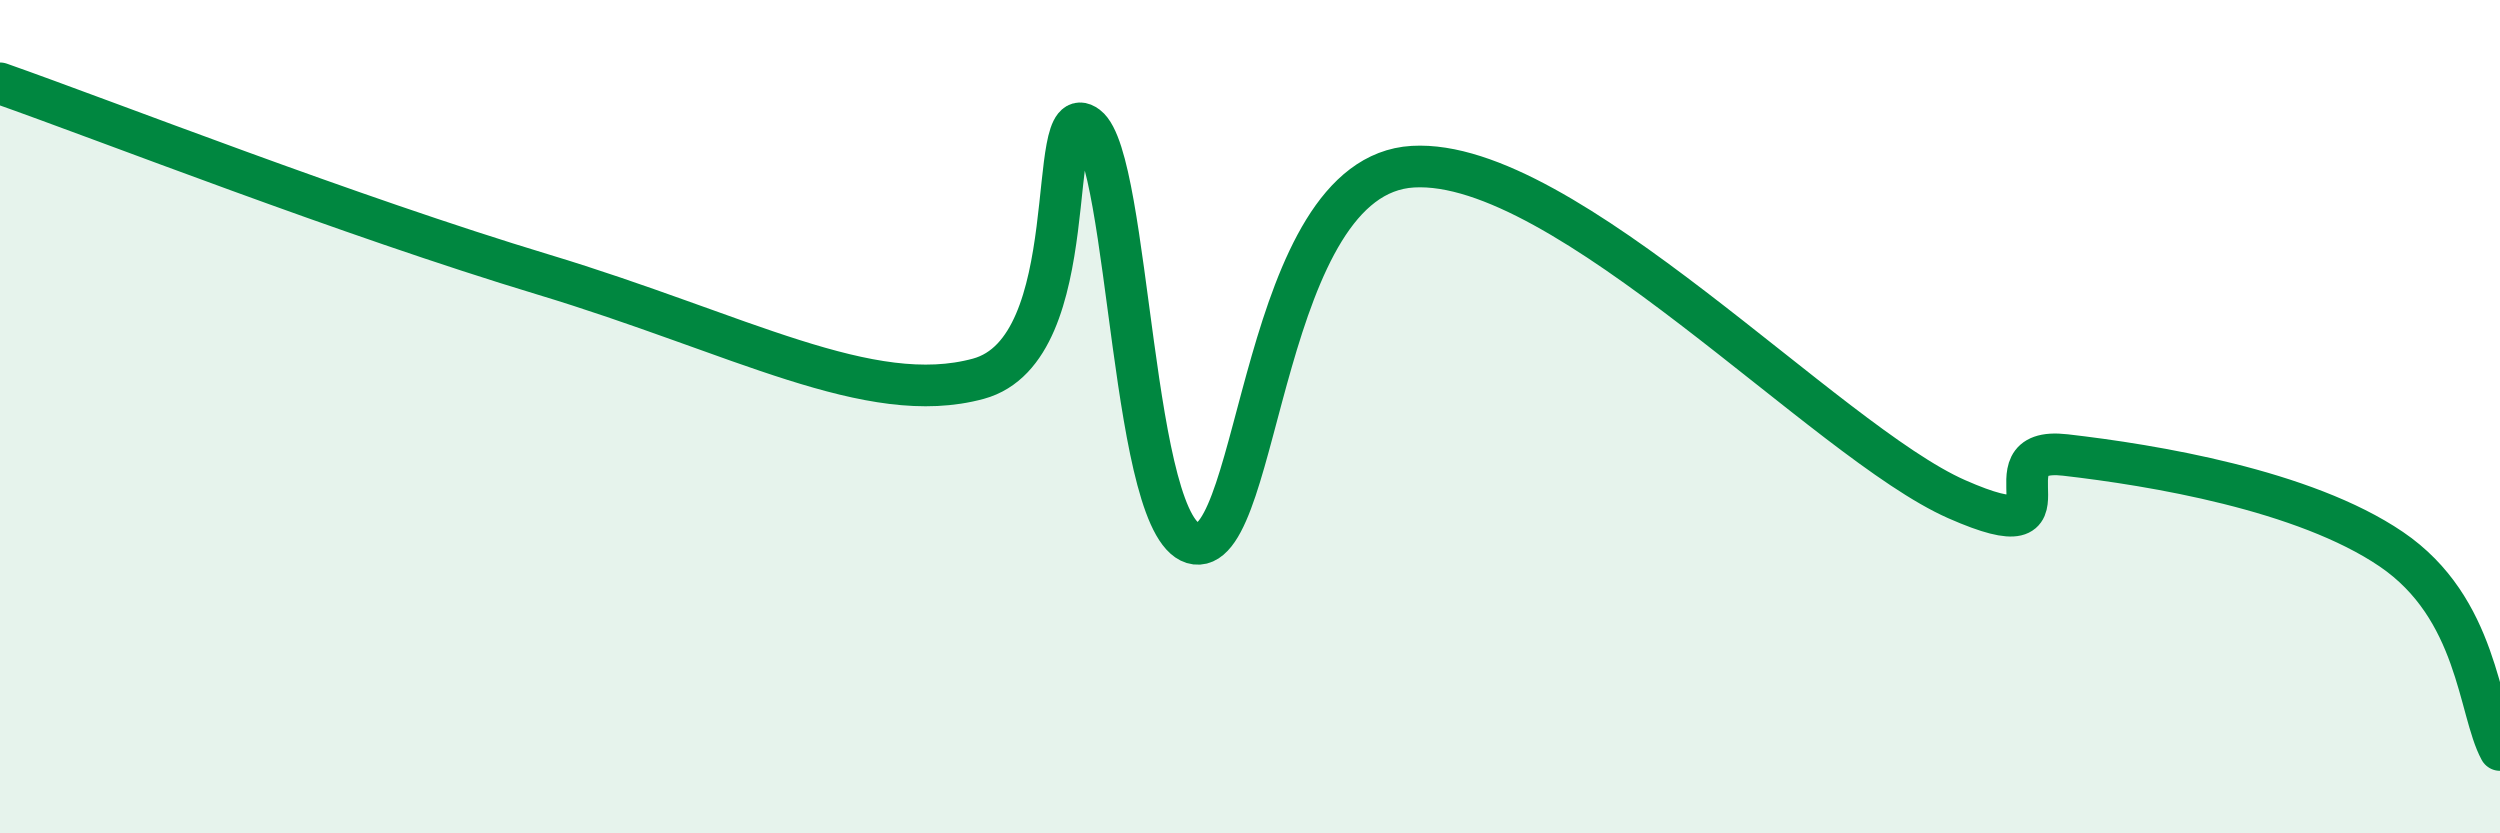
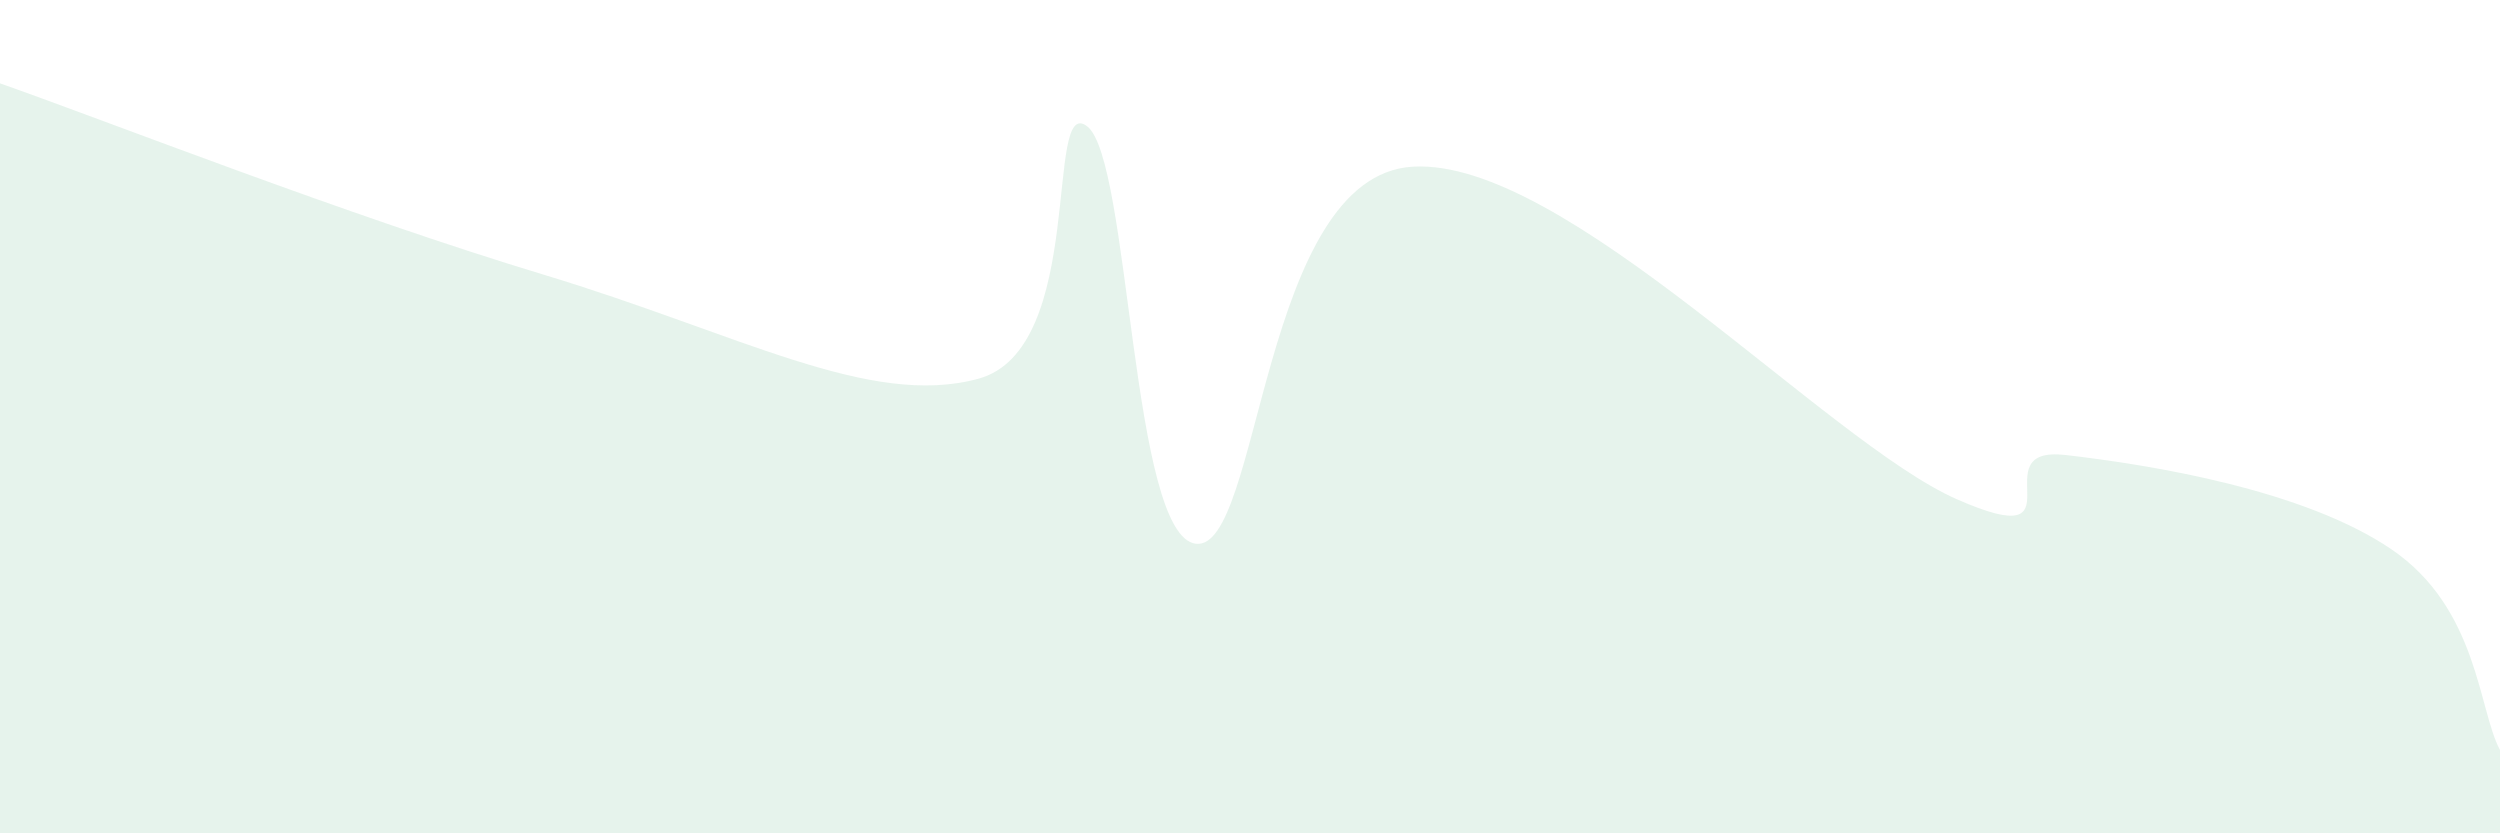
<svg xmlns="http://www.w3.org/2000/svg" width="60" height="20" viewBox="0 0 60 20">
  <path d="M 0,2 C 2.61,2.92 8.34,5.17 13.04,6.59 C 17.74,8.01 20.87,9.8 23.48,9.09 C 26.09,8.38 25.05,2.24 26.09,3.03 C 27.13,3.82 27.14,12.86 28.7,13.05 C 30.26,13.24 30.26,4.21 33.91,4 C 37.56,3.79 43.83,10.6 46.96,11.98 C 50.09,13.36 47.48,10.68 49.57,10.92 C 51.66,11.16 55.3,11.76 57.39,13.18 C 59.48,14.6 59.48,17.04 60,18L60 20L0 20Z" fill="#008740" opacity="0.1" stroke-linecap="round" stroke-linejoin="round" />
-   <path d="M 0,2 C 2.61,2.92 8.34,5.17 13.04,6.59 C 17.74,8.01 20.87,9.8 23.48,9.09 C 26.09,8.38 25.05,2.24 26.09,3.03 C 27.13,3.82 27.14,12.86 28.7,13.05 C 30.26,13.24 30.26,4.21 33.91,4 C 37.56,3.79 43.83,10.6 46.96,11.98 C 50.09,13.36 47.48,10.68 49.57,10.92 C 51.66,11.16 55.3,11.76 57.39,13.18 C 59.48,14.6 59.48,17.04 60,18" stroke="#008740" stroke-width="1" fill="none" stroke-linecap="round" stroke-linejoin="round" />
</svg>